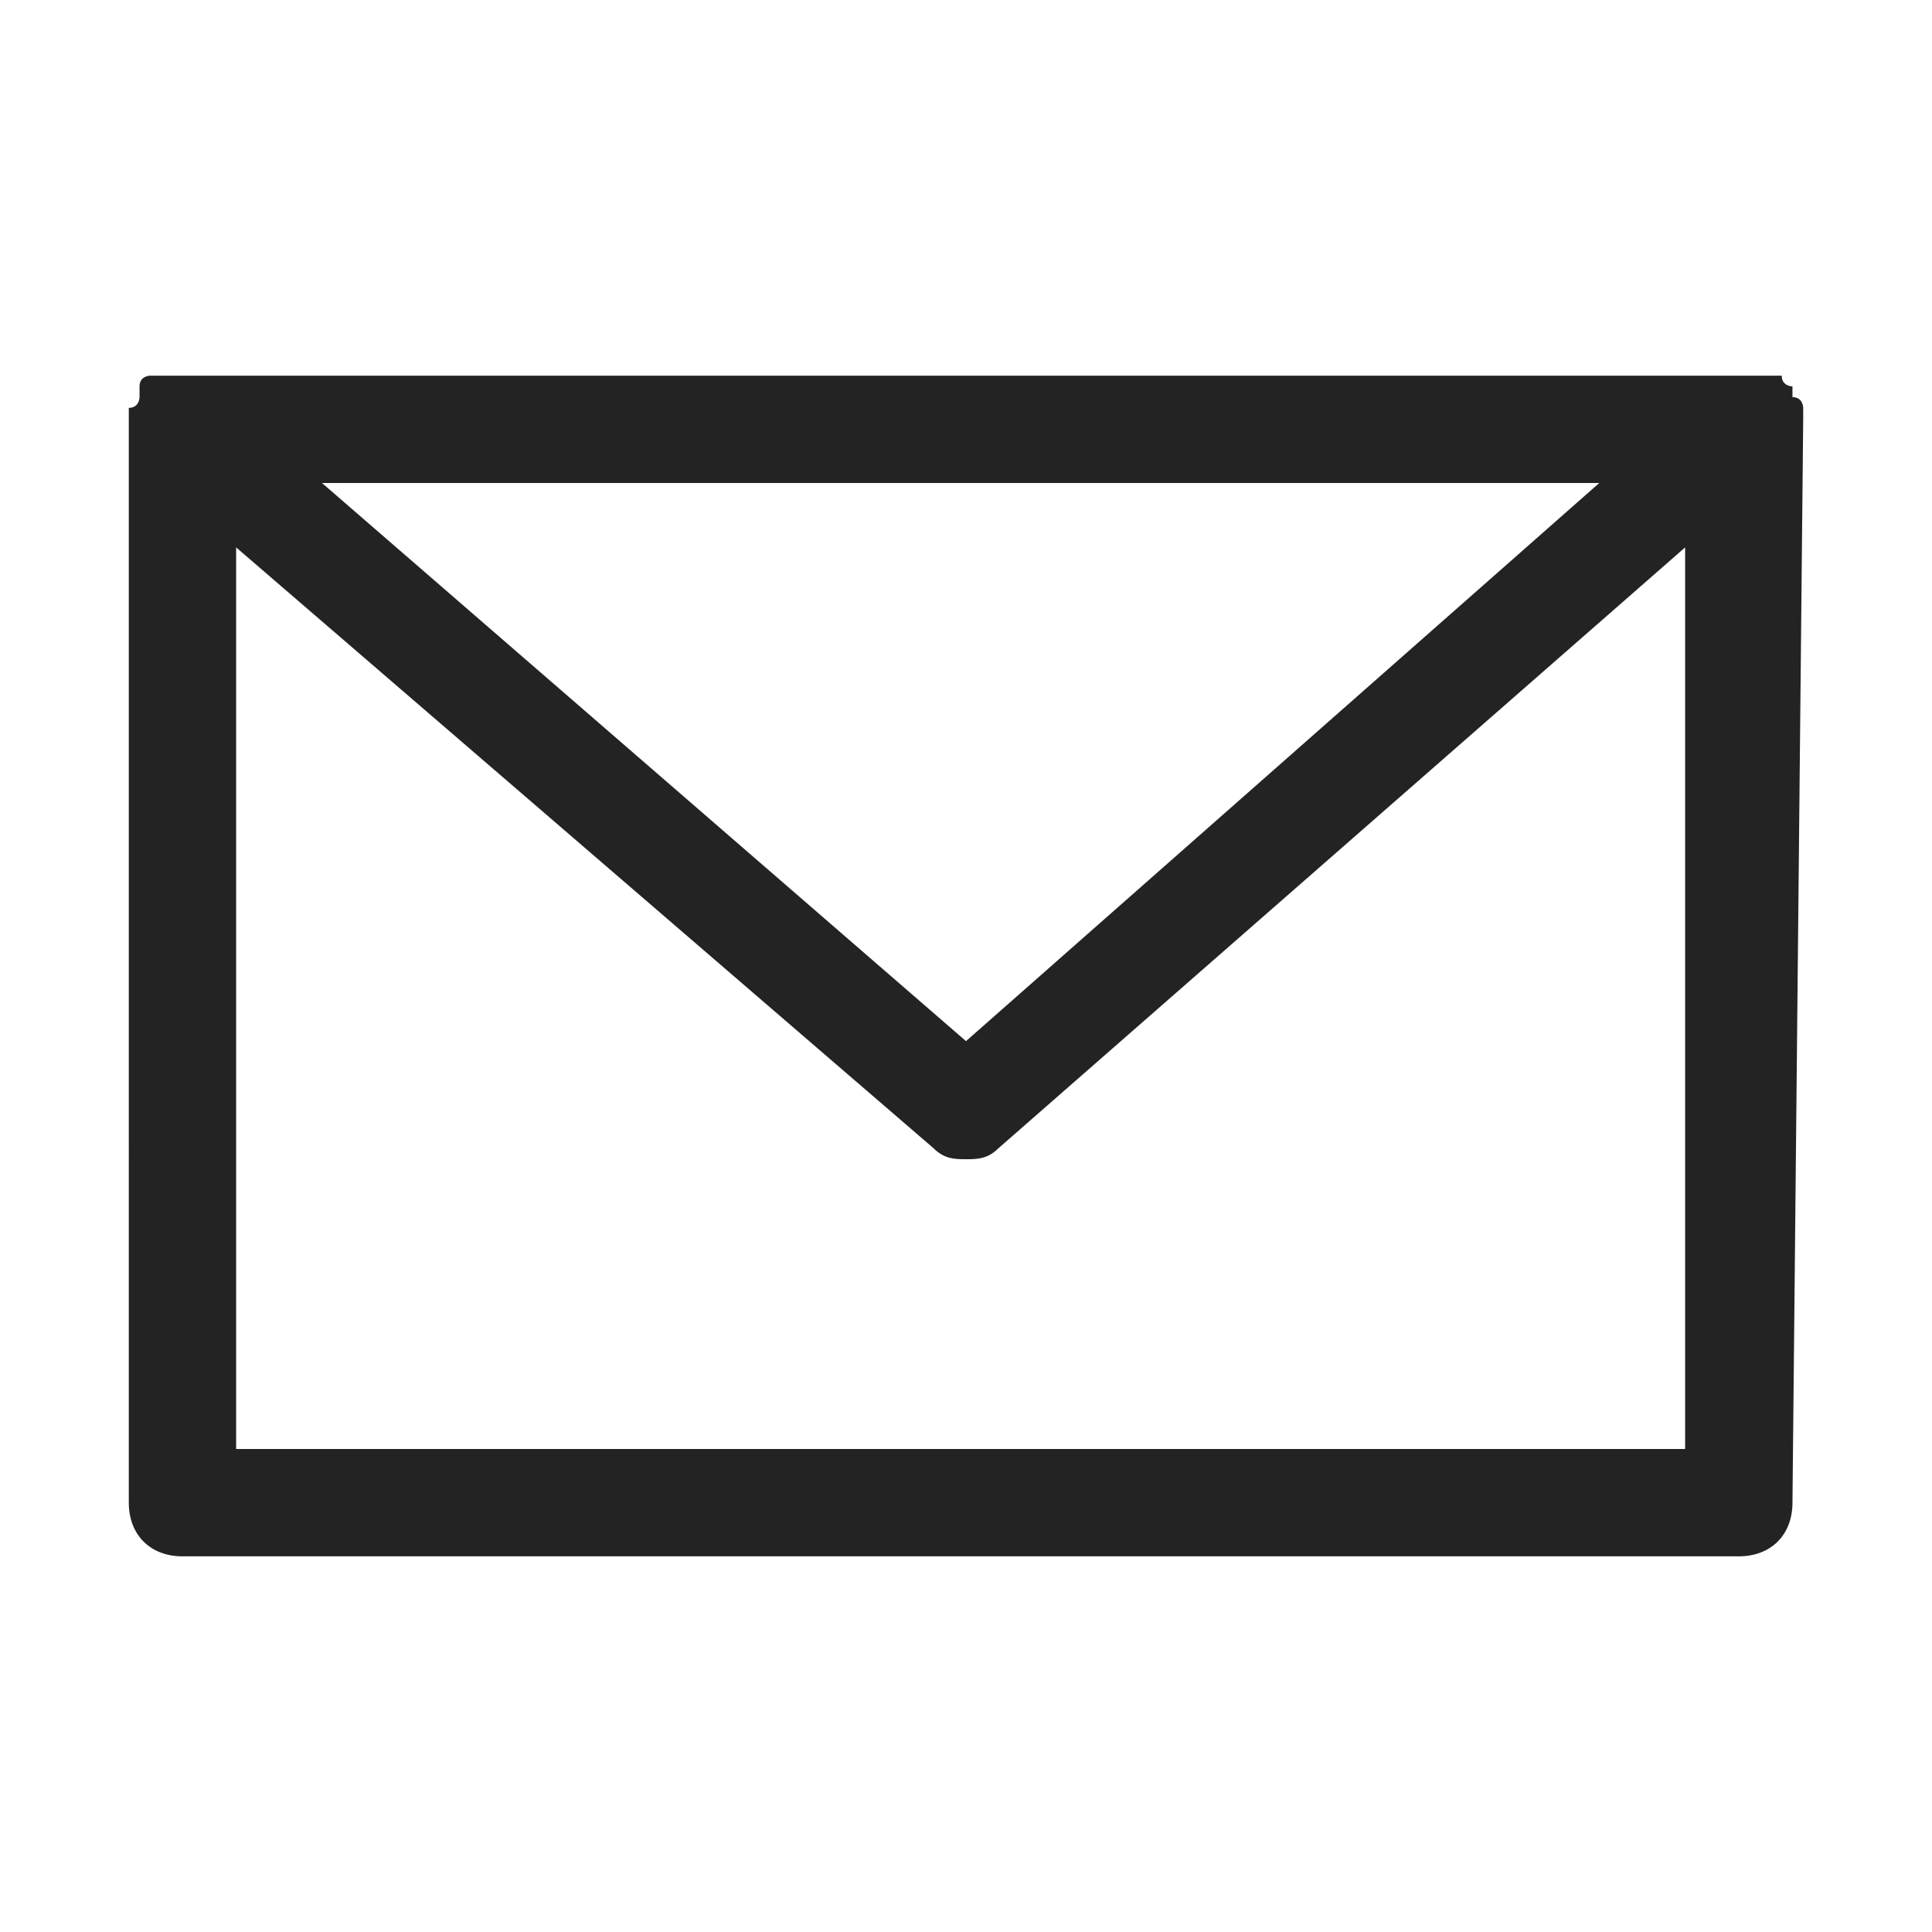
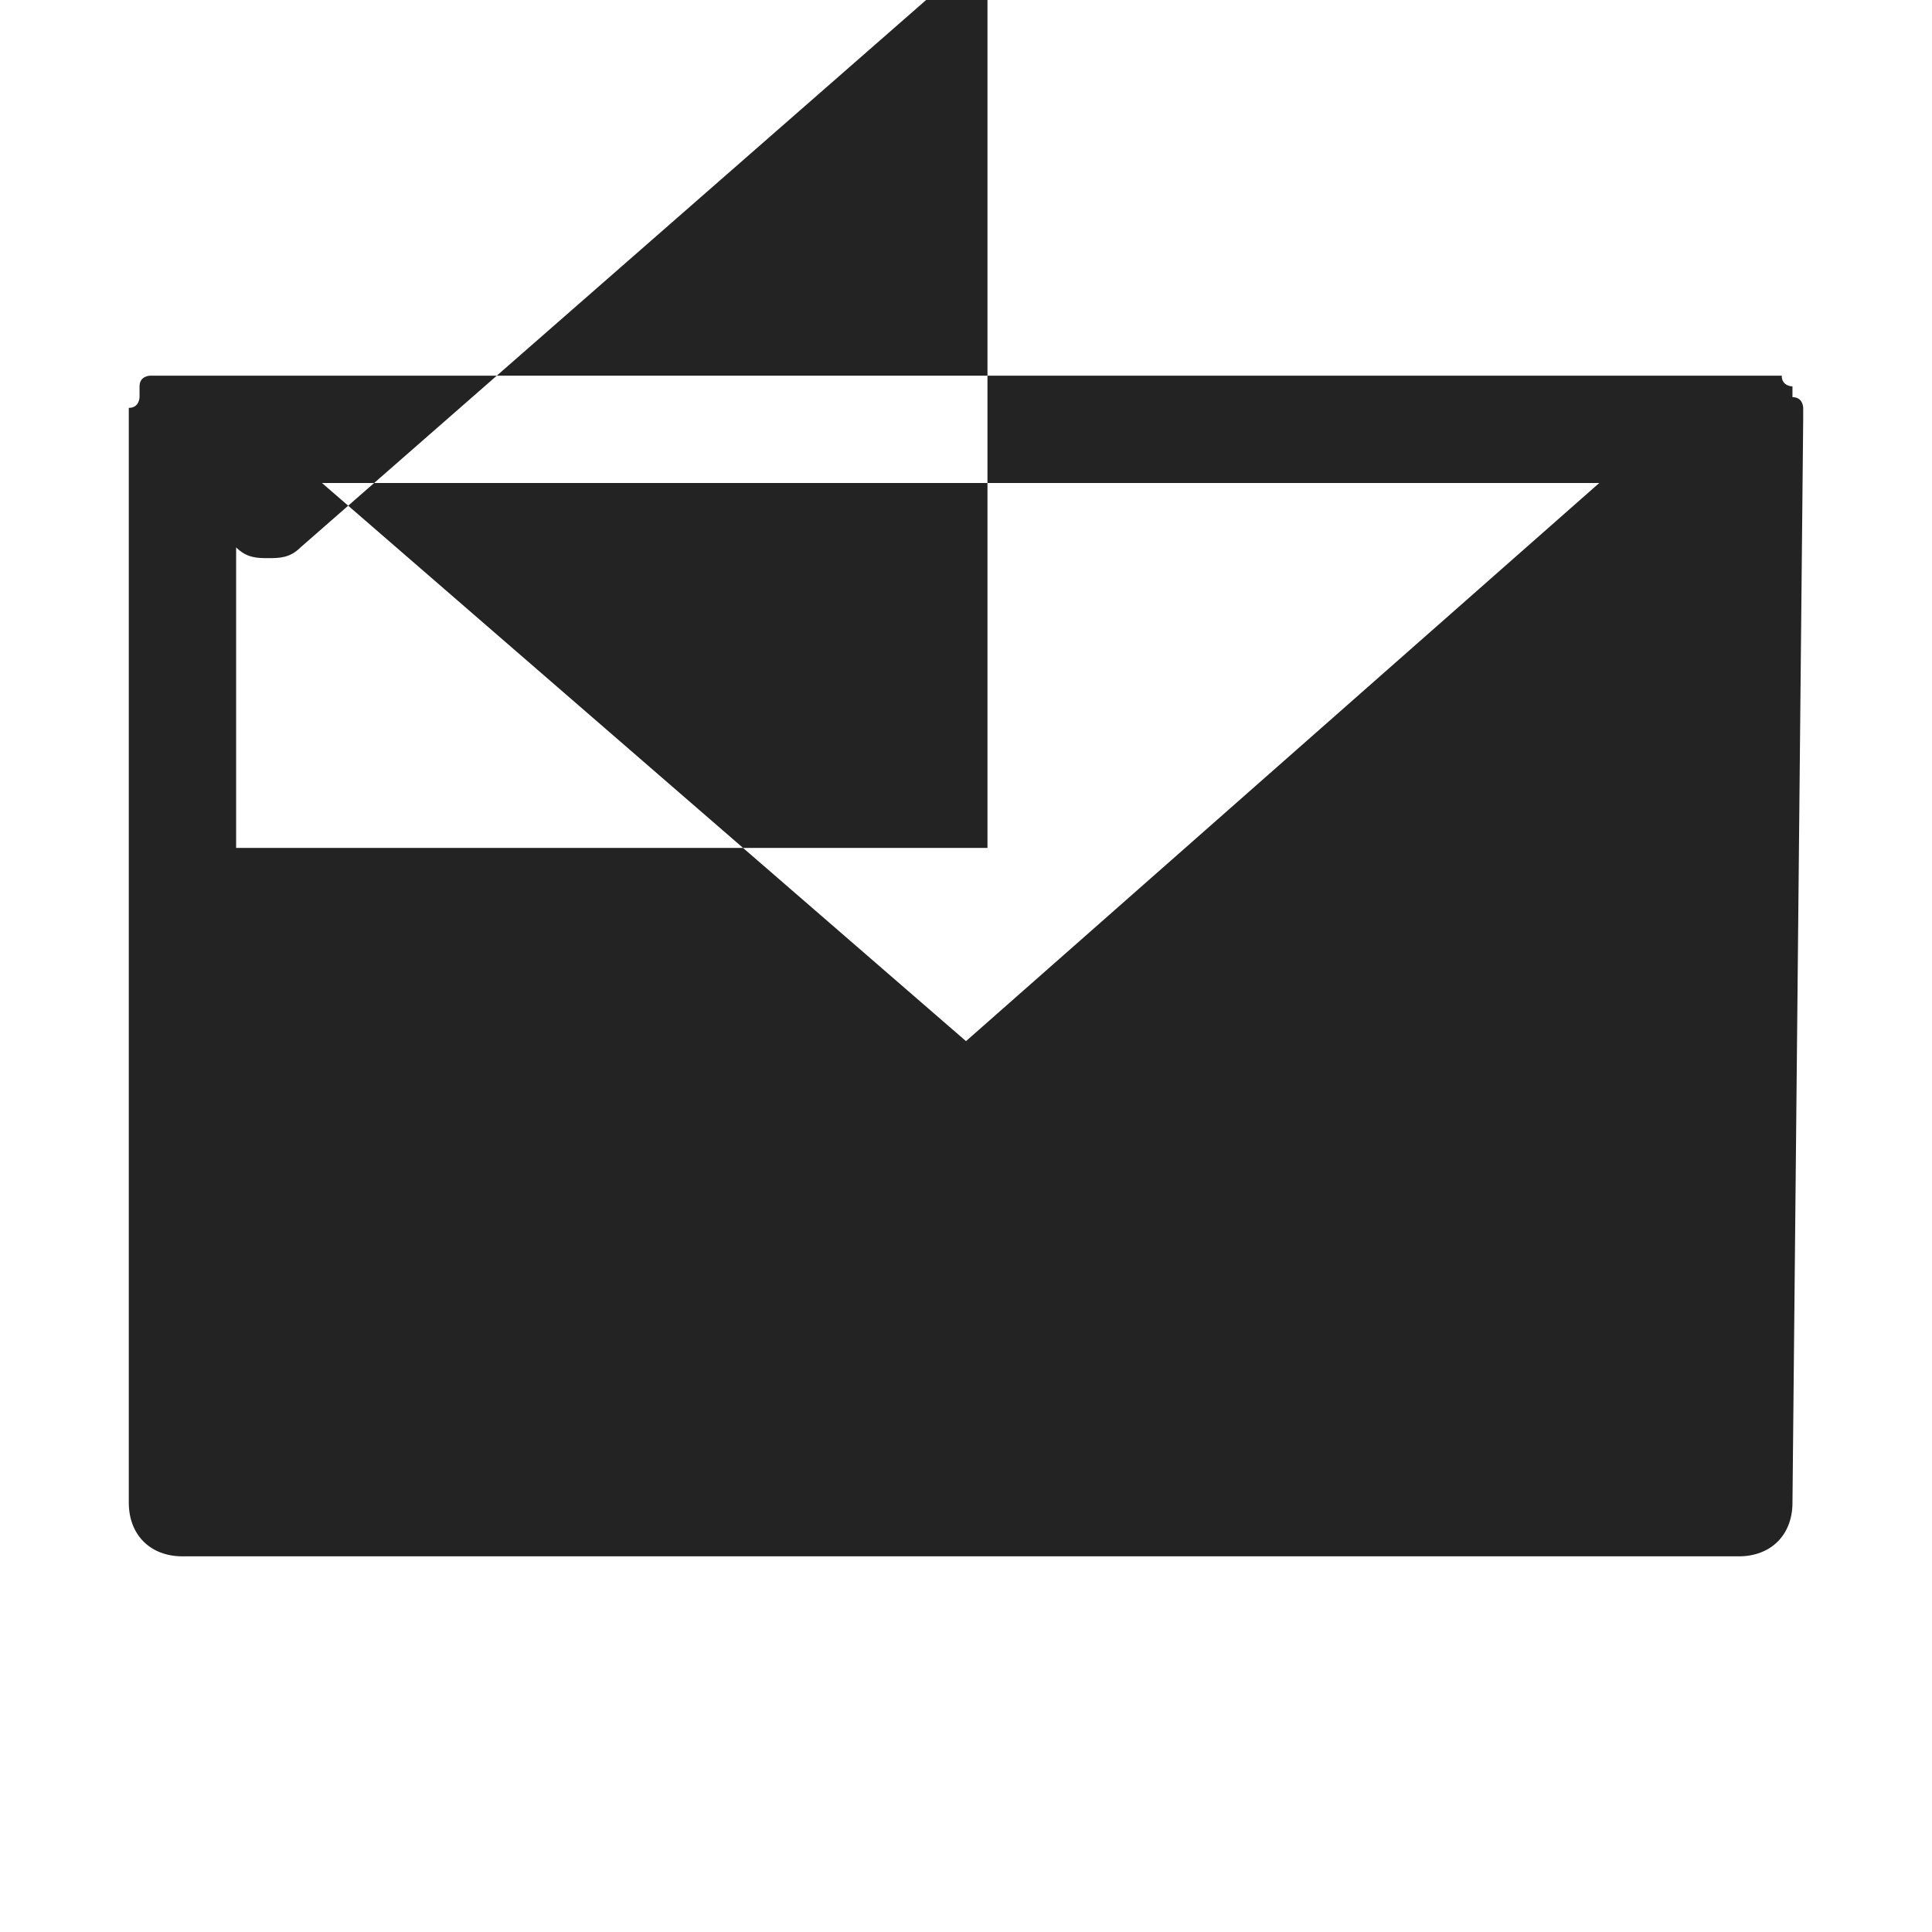
<svg xmlns="http://www.w3.org/2000/svg" viewBox="0 0 18 18">
-   <path d="M16.8 3.9v-.1s0-.1-.1-.1v-.1s-.1 0-.1-.1H1.4s-.1 0-.1.1v.1s0 .1-.1.1V14c0 .3.2.5.5.5h14.5c.3 0 .5-.2.5-.5l.1-10.1c0 .1 0 .1 0 0zm-1.9.6L9 9.7 3 4.5h11.9zm-12.7 9V5.1l6.5 5.6c.1.1.2.1.3.1.1 0 .2 0 .3-.1l6.4-5.6v8.4H2.2z" fill="#232323" />
+   <path d="M16.8 3.9v-.1s0-.1-.1-.1v-.1s-.1 0-.1-.1H1.4s-.1 0-.1.1v.1s0 .1-.1.1V14c0 .3.2.5.5.5h14.5c.3 0 .5-.2.5-.5l.1-10.1c0 .1 0 .1 0 0zm-1.9.6L9 9.7 3 4.5h11.9zm-12.7 9V5.1c.1.1.2.1.3.1.1 0 .2 0 .3-.1l6.4-5.6v8.4H2.2z" fill="#232323" />
</svg>